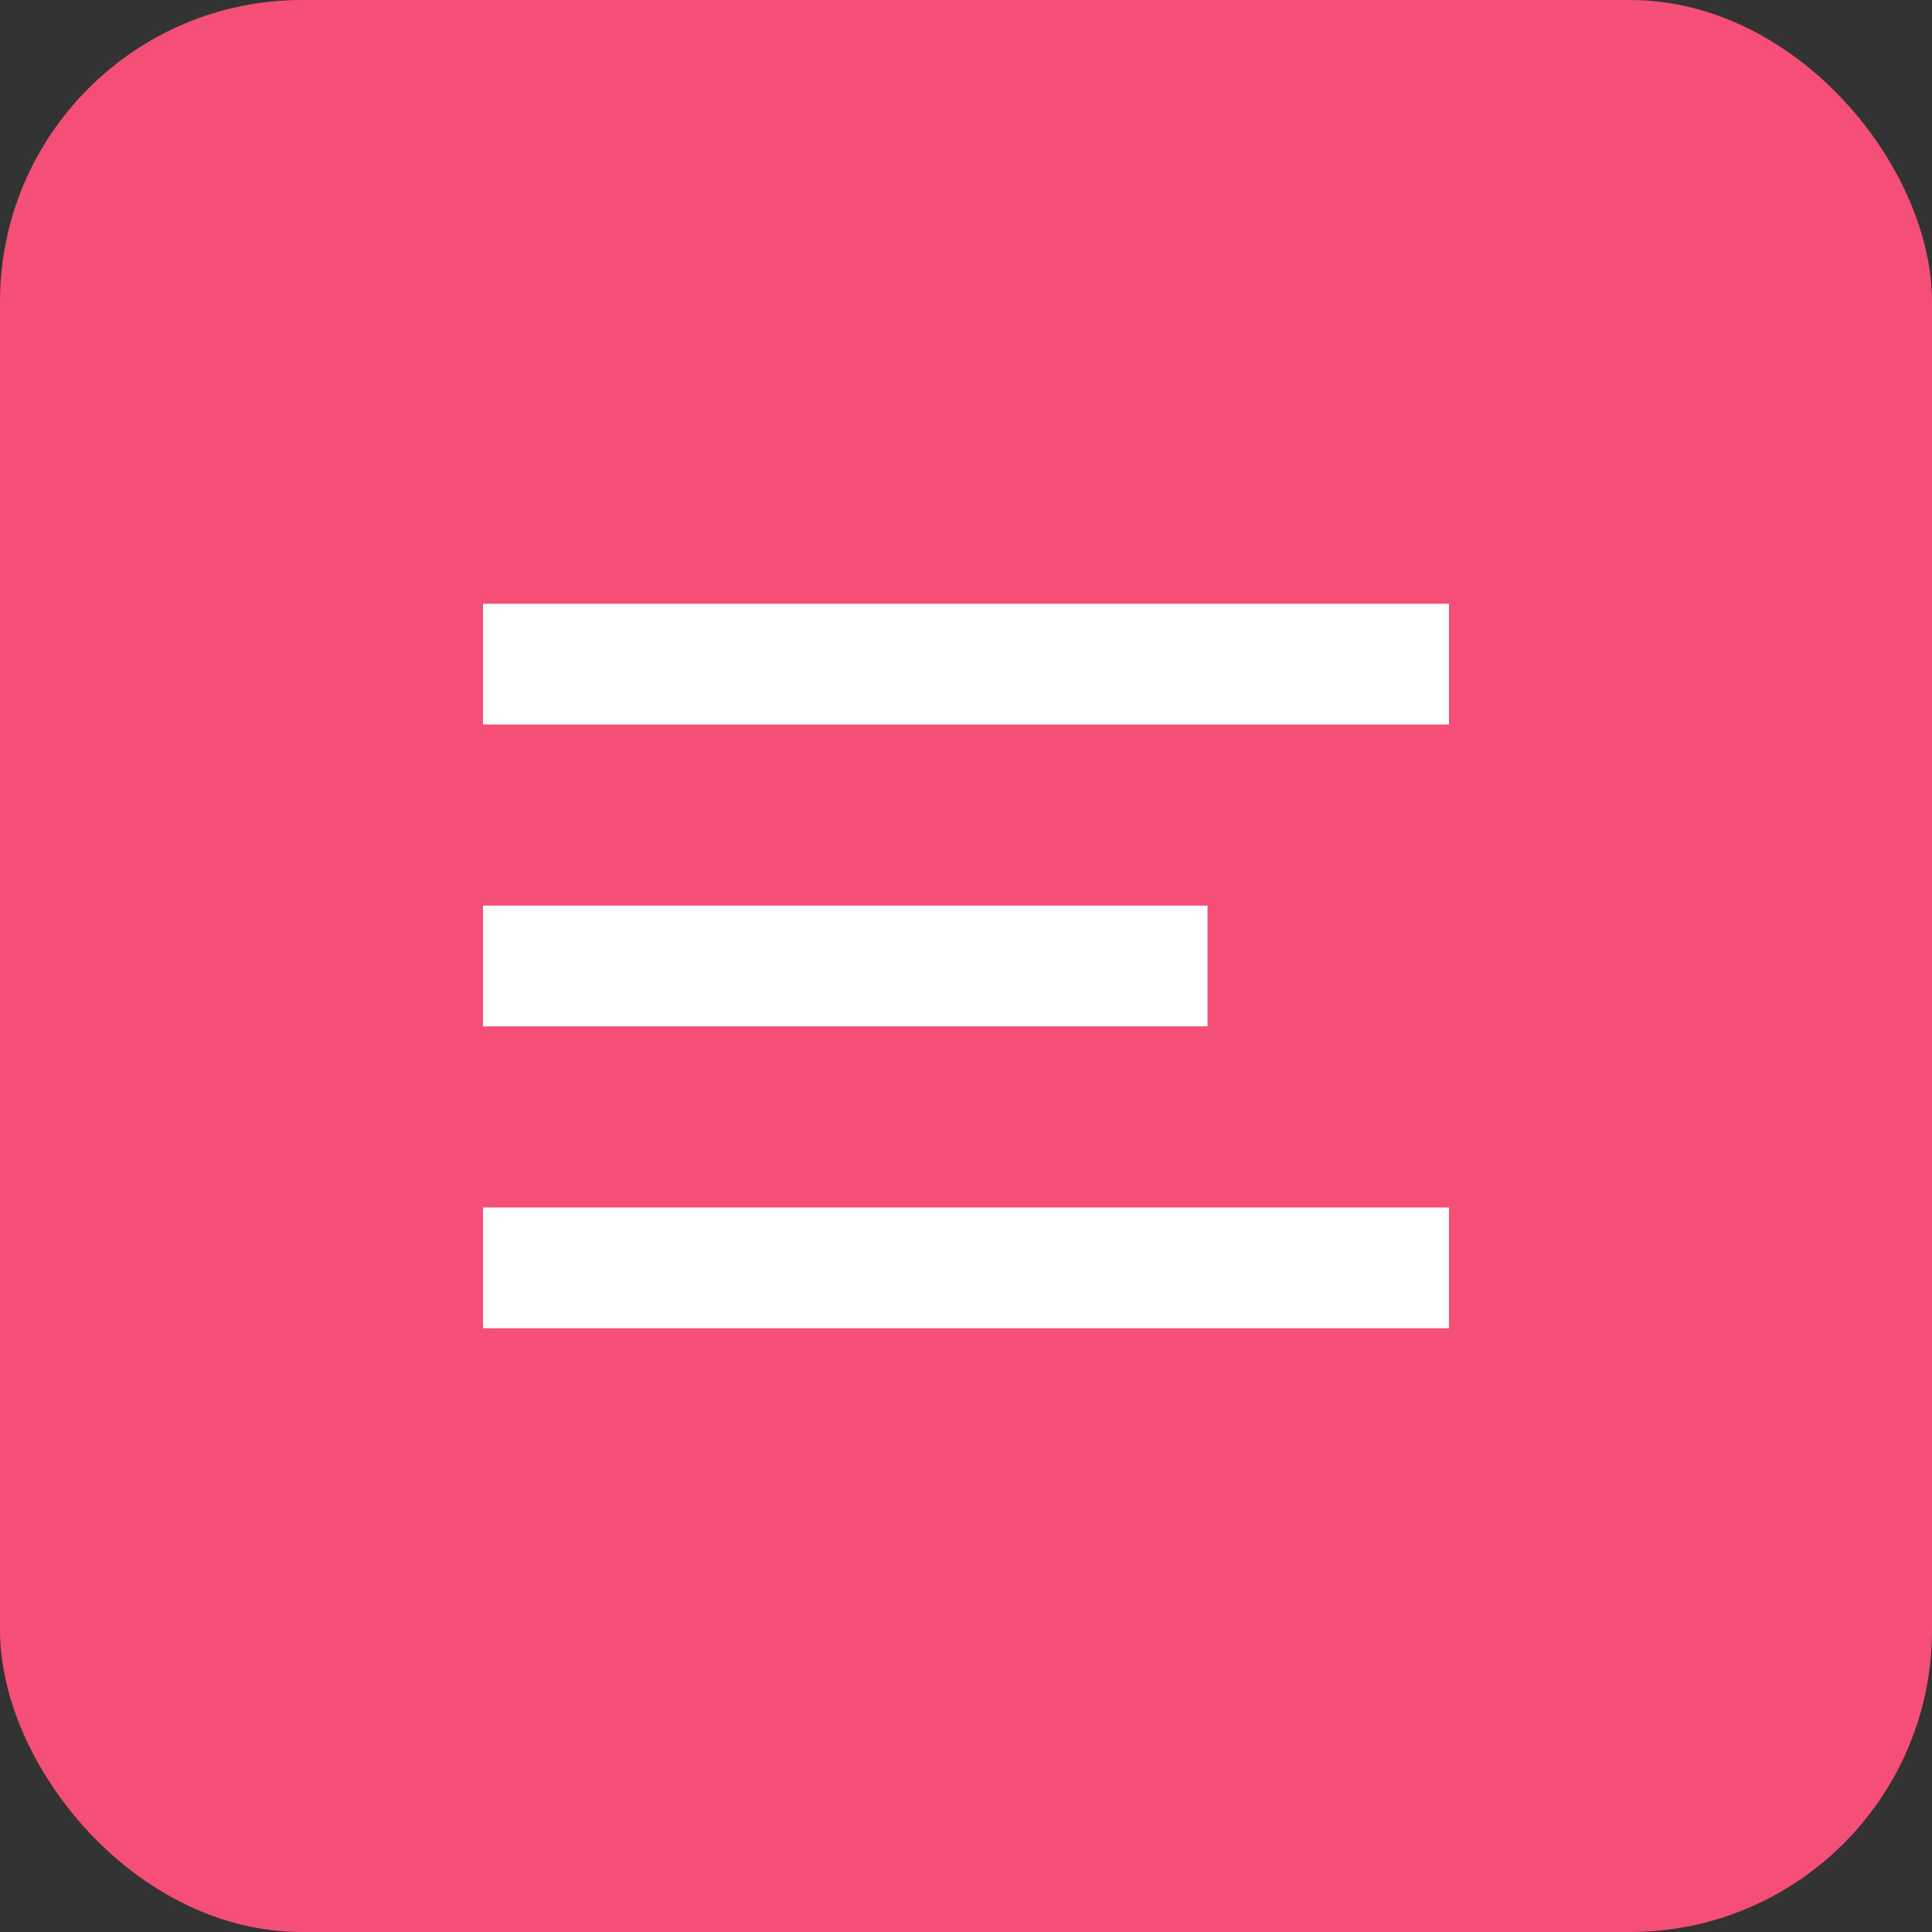
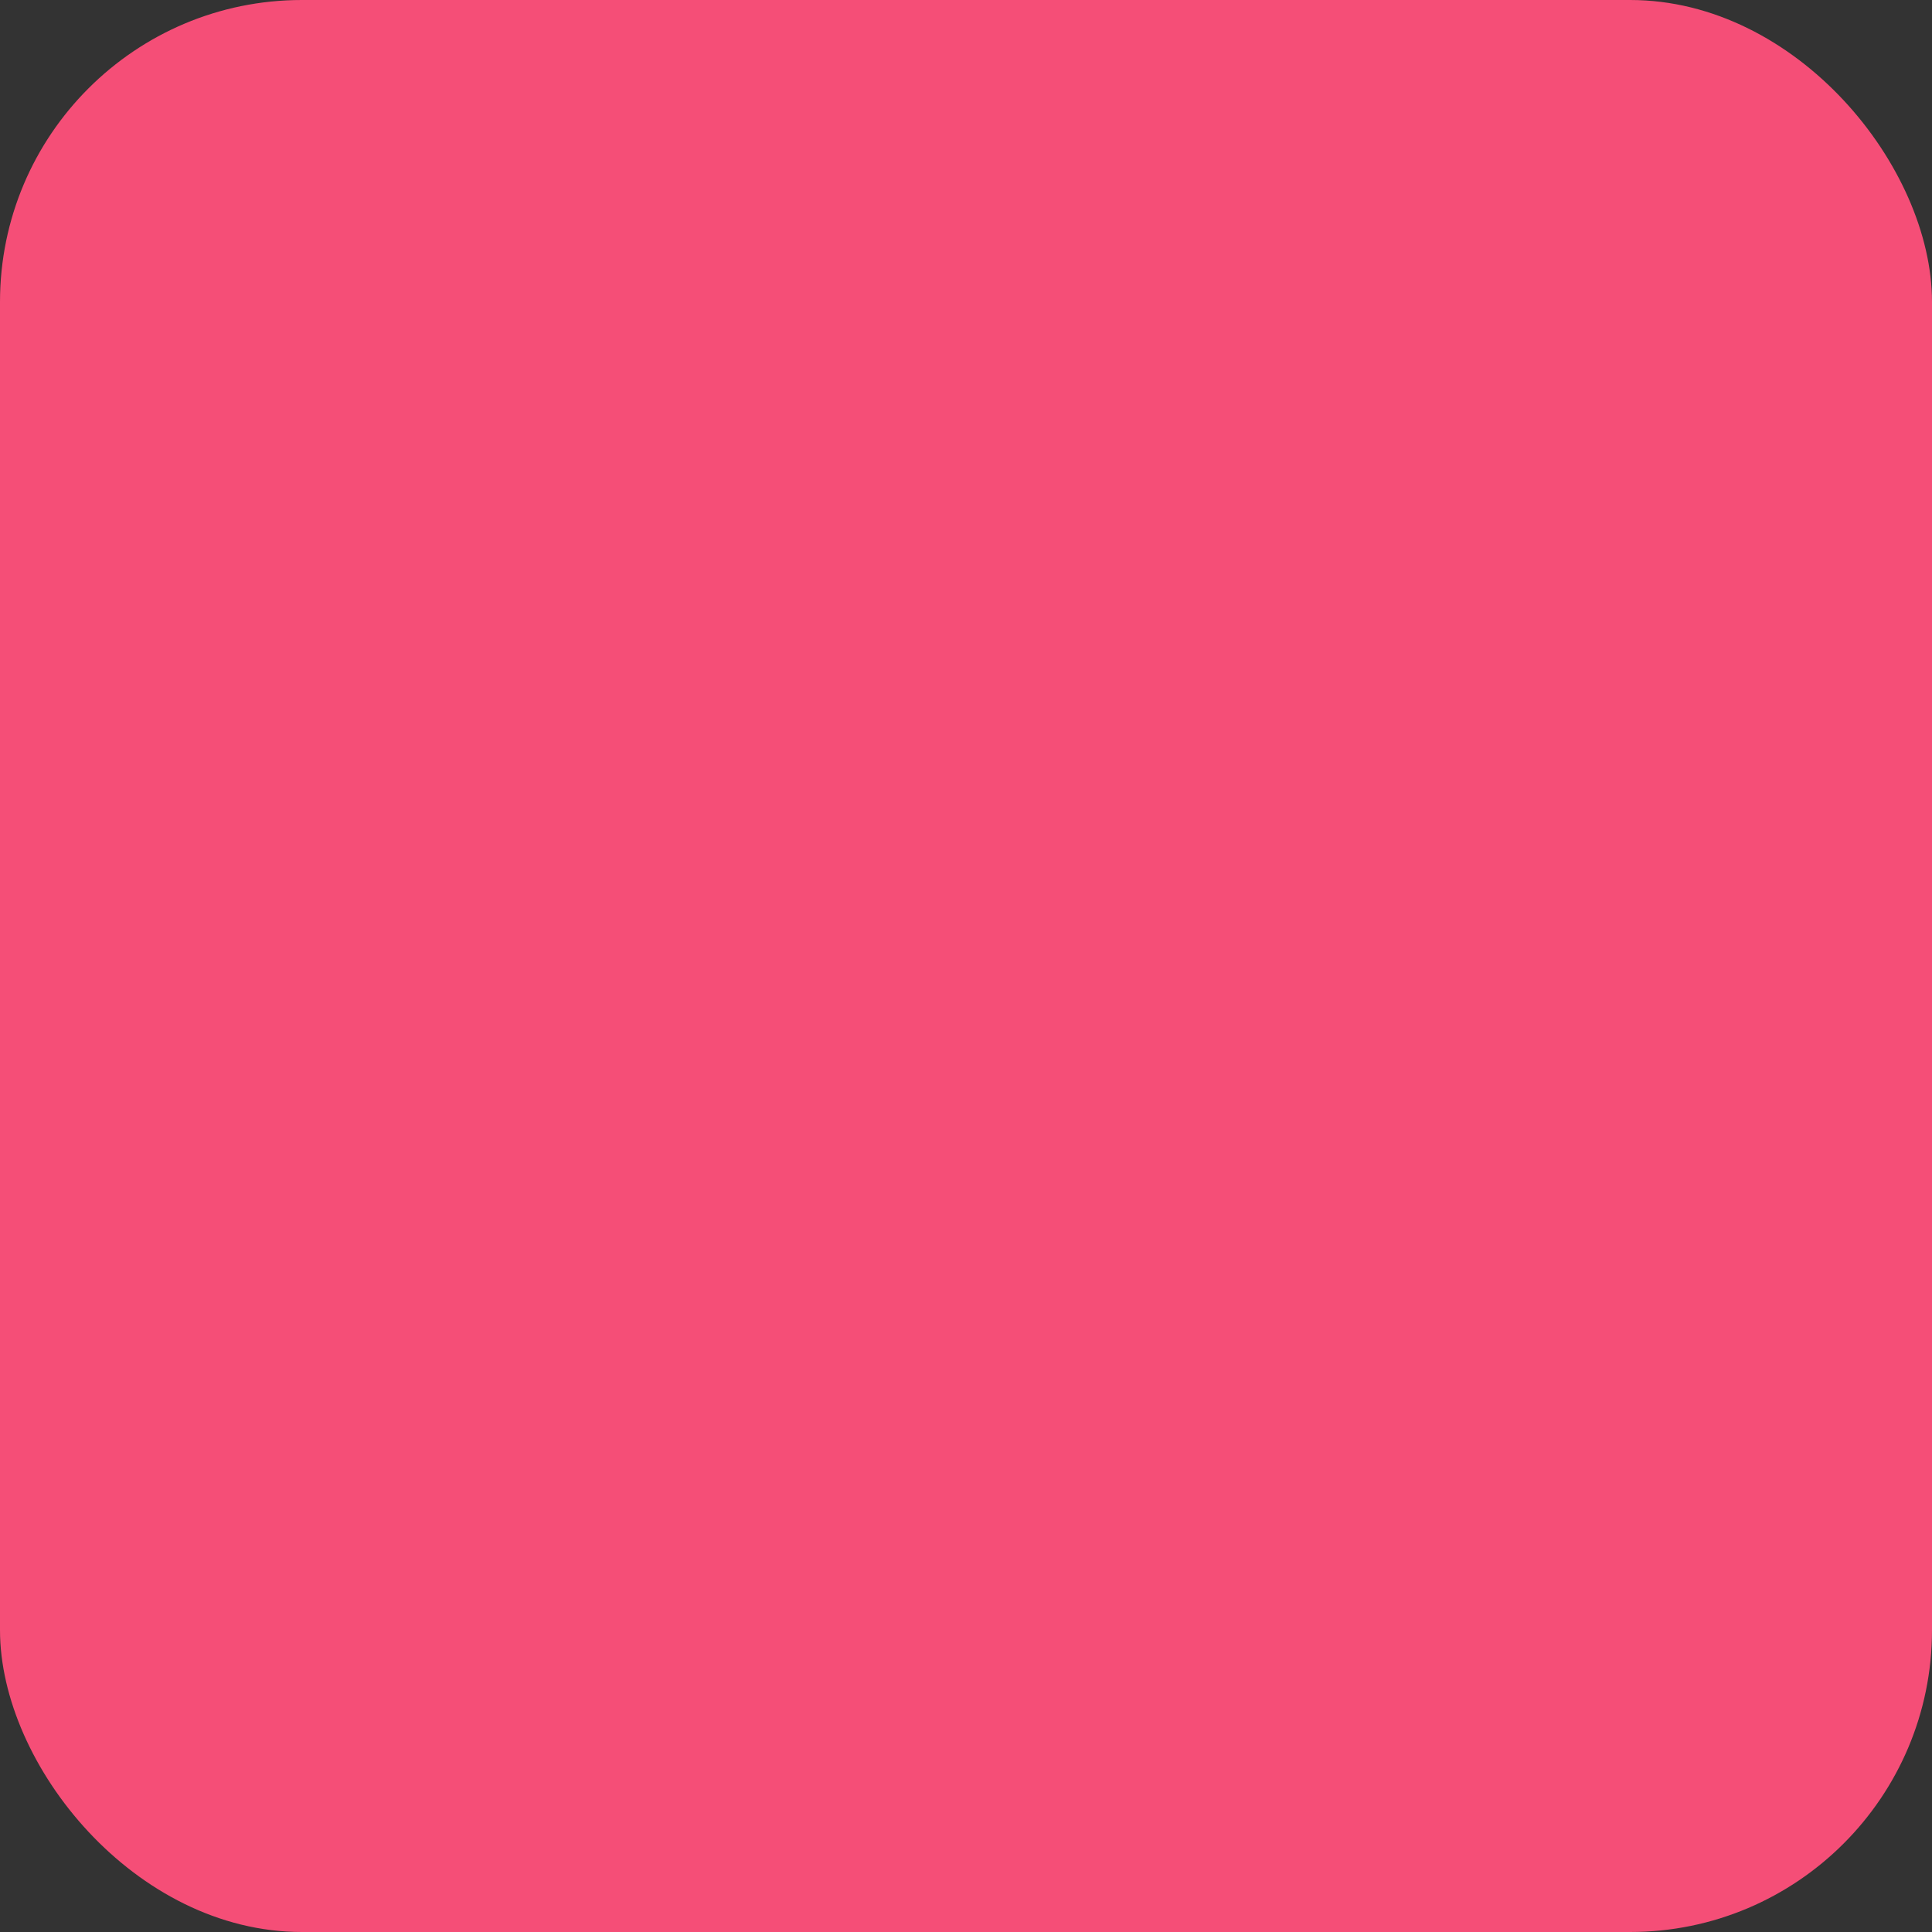
<svg xmlns="http://www.w3.org/2000/svg" width="32" height="32" viewBox="0 0 32 32">
  <rect x="0" y="0" width="32" height="32" fill="#333333" stroke="none" />
  <rect width="32" height="32" rx="5" fill="#f54e77" />
-   <path d="M8 10h16v2H8v-2zm0 5h12v2H8v-2zm0 5h16v2H8v-2z" fill="#fff" />
</svg>